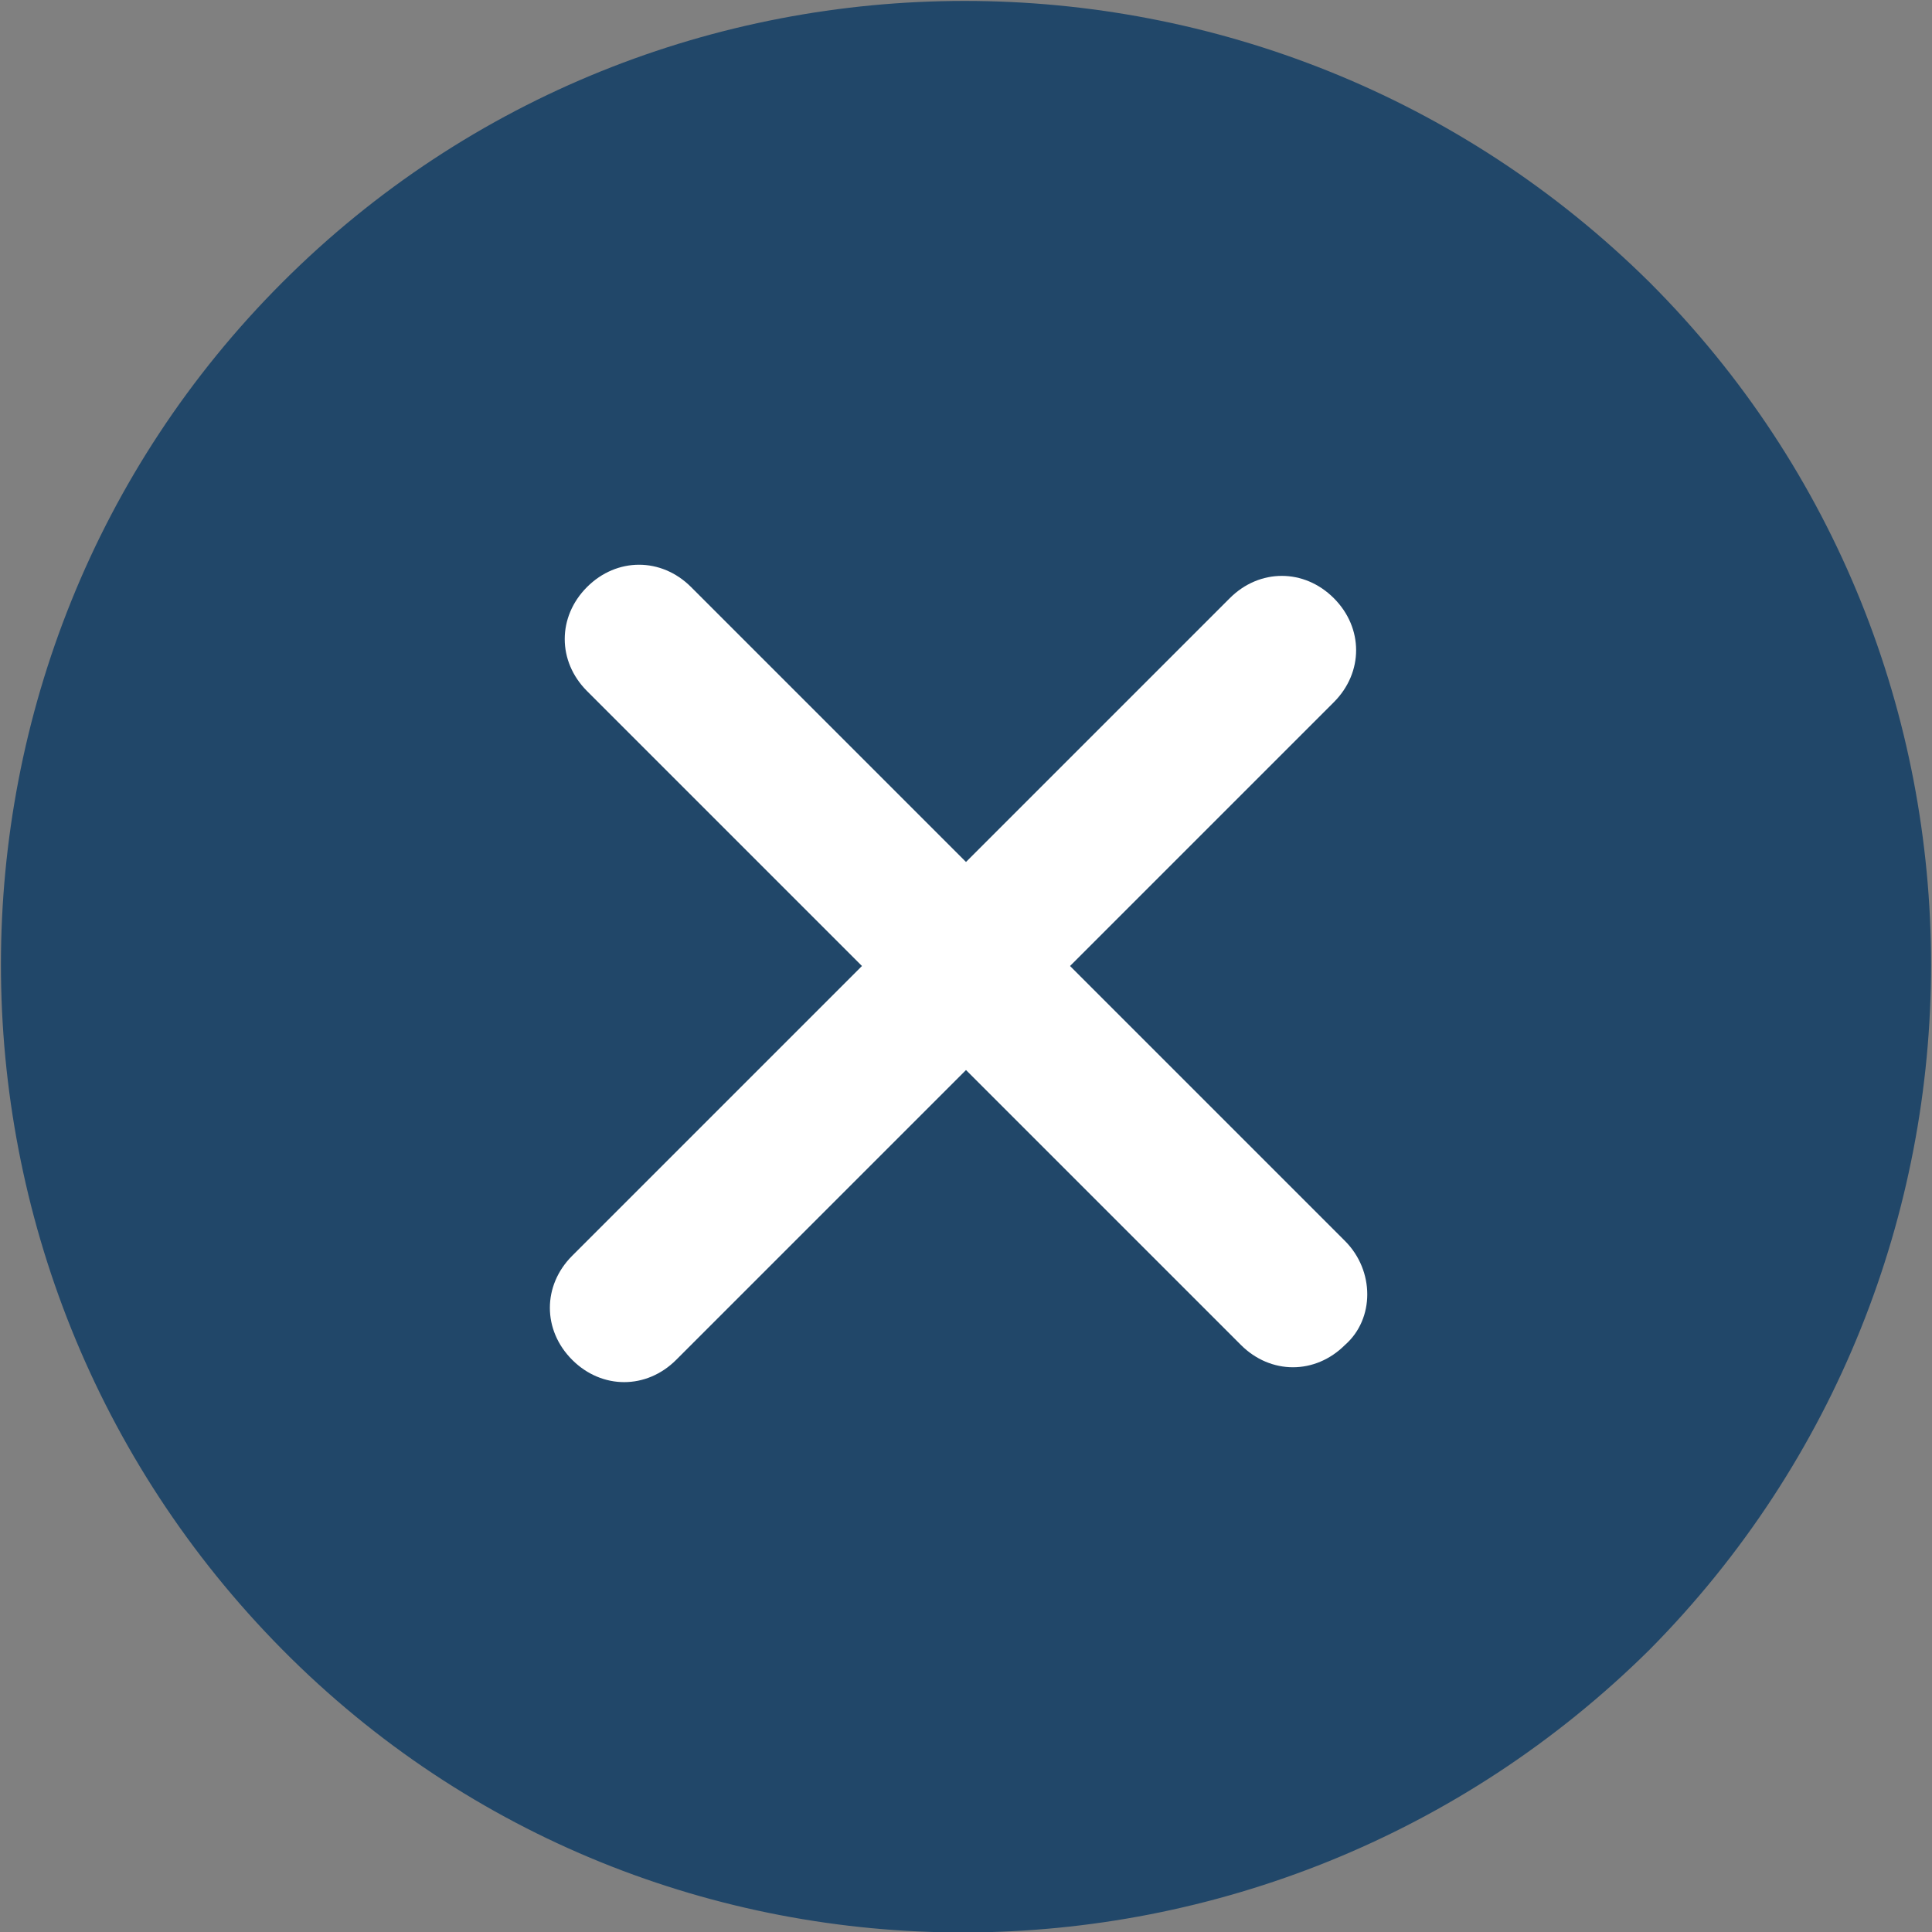
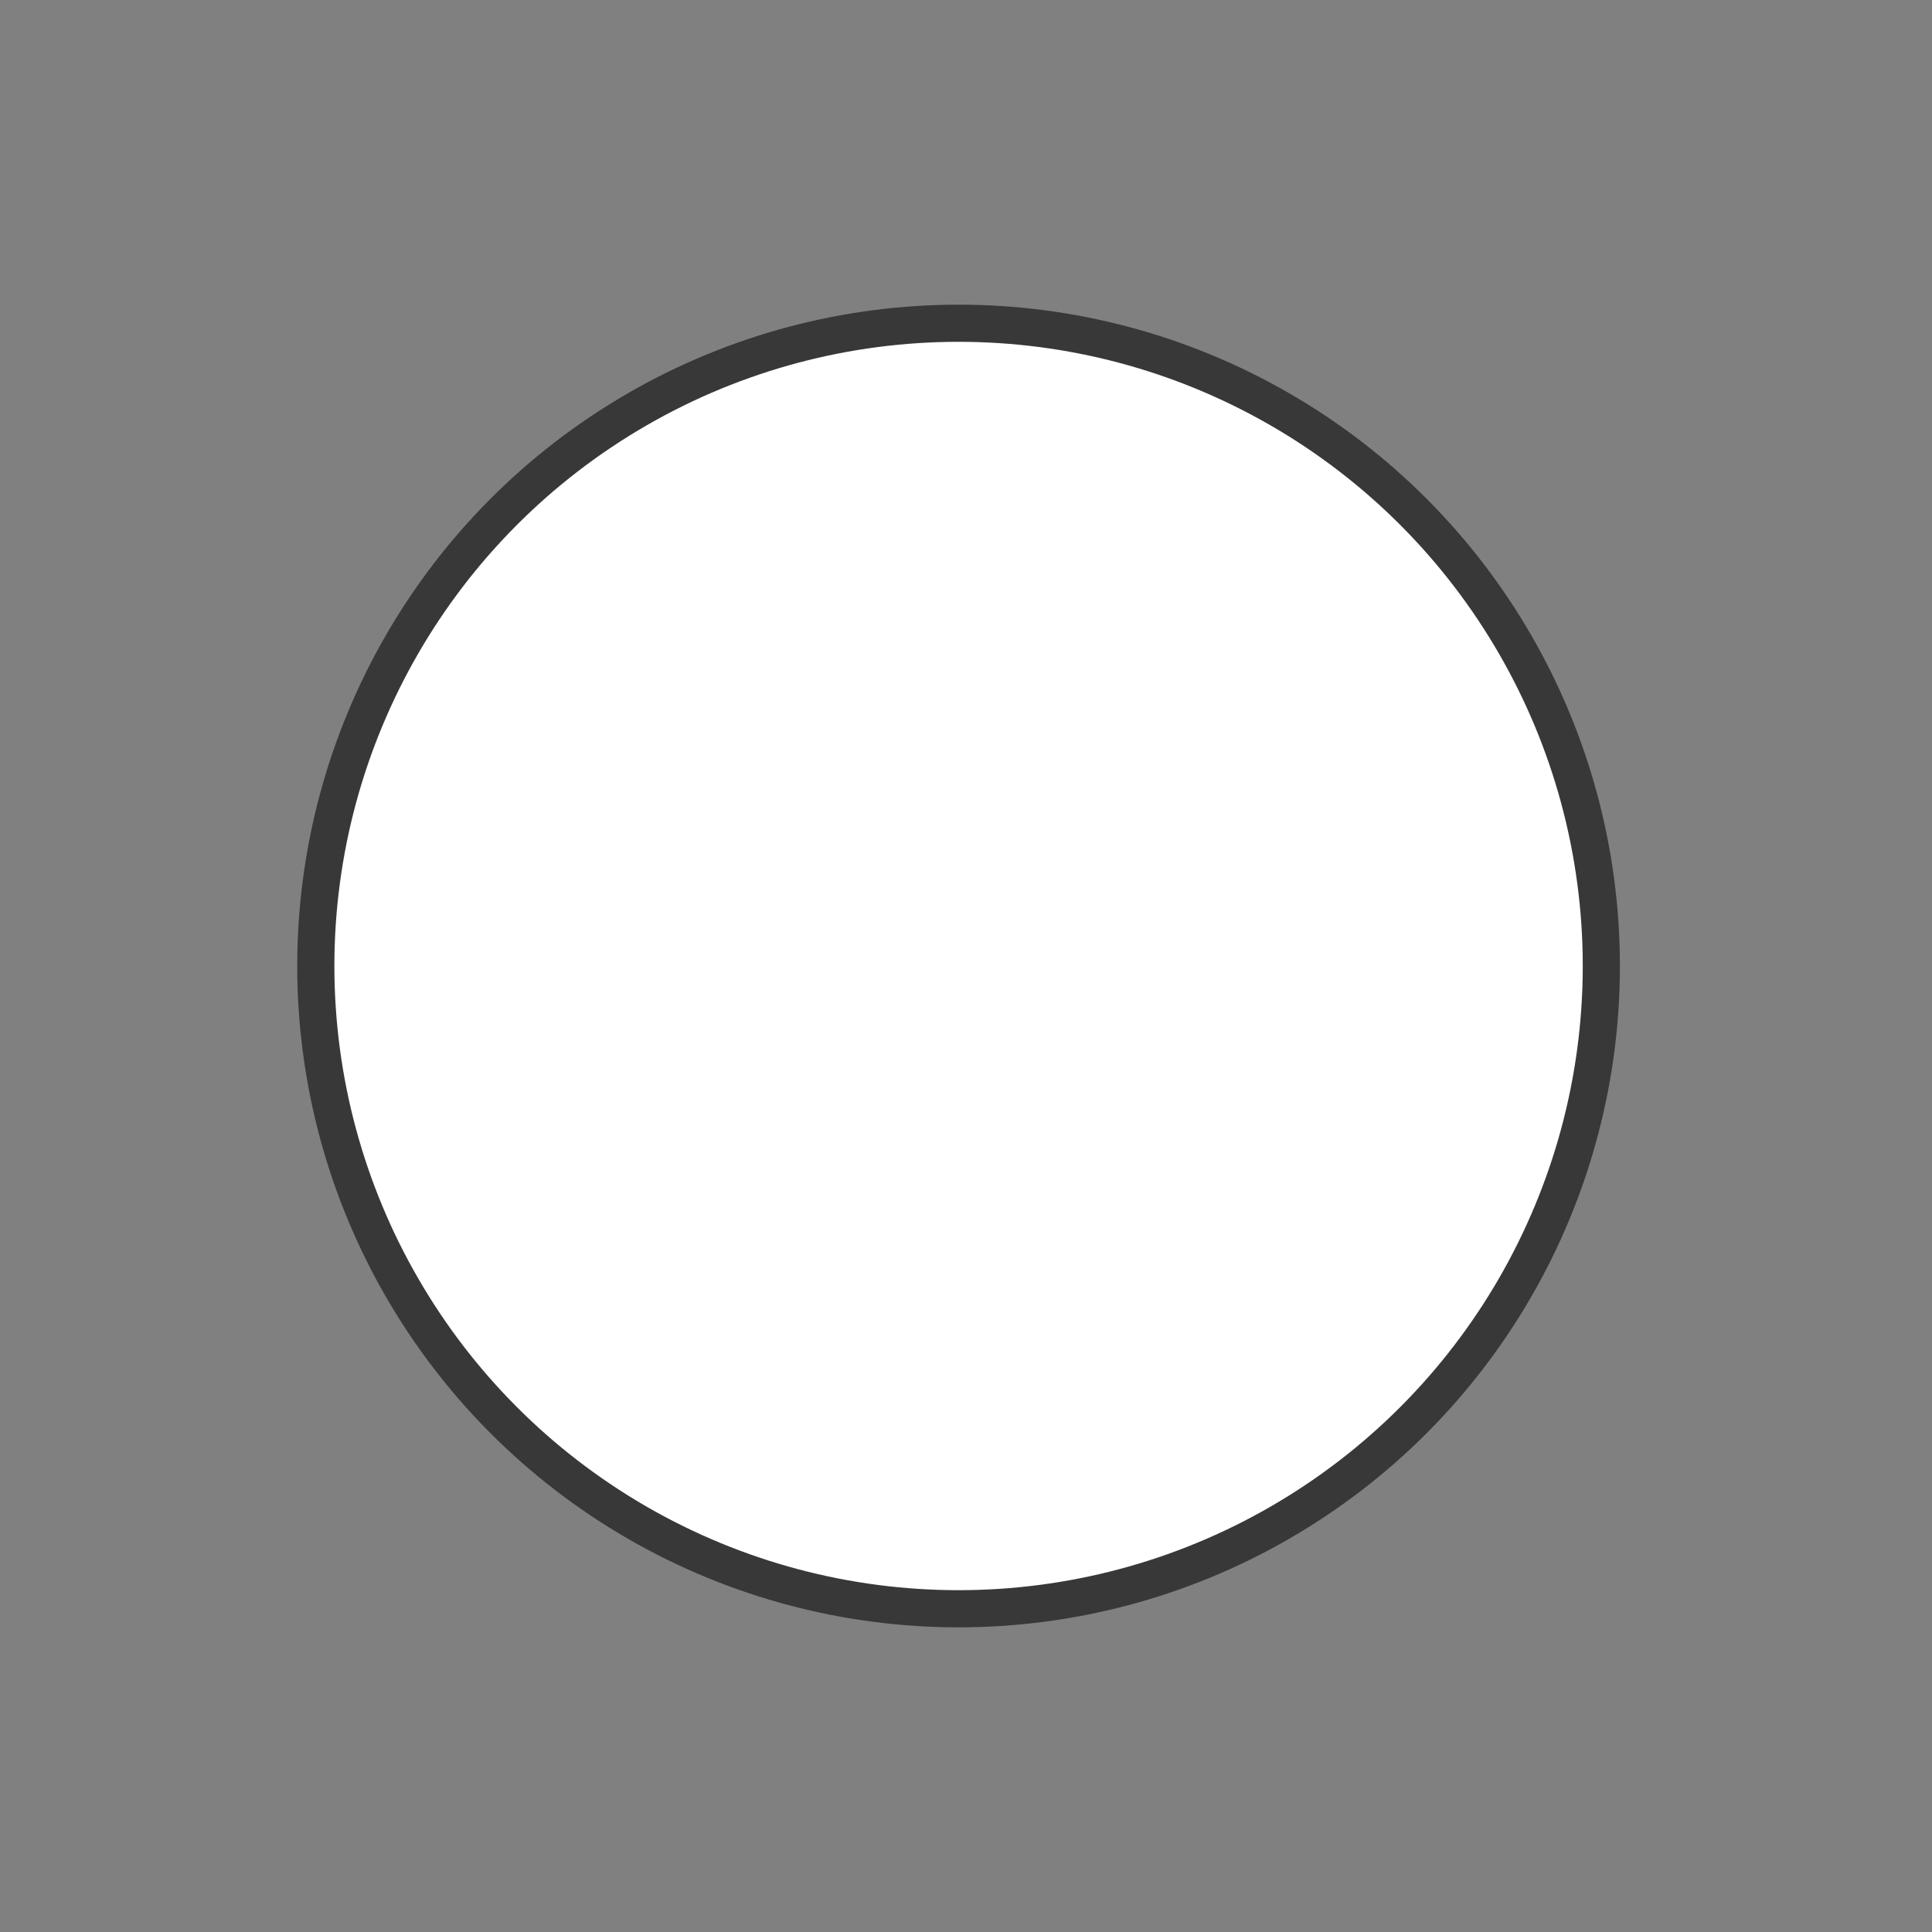
<svg xmlns="http://www.w3.org/2000/svg" version="1.1" id="Capa_1" x="0px" y="0px" viewBox="0 0 52 52" style="enable-background:new 0 0 52 52;" xml:space="preserve">
  <rect x="0" y="0" width="52" height="52" fill="#808080" stroke="none" />
  <style type="text/css">
	.st0{fill:#FFFFFF;stroke:#383838;stroke-miterlimit:10;}
	.st1{fill:#214769;}
</style>
  <circle class="st0" cx="25.8" cy="26" r="17.3" />
  <g>
-     <path class="st1" d="M44.4,7.6C34.2-2.5,17.7-2.5,7.6,7.6s-10.1,26.6,0,36.8s26.6,10.1,36.8,0C54.5,34.2,54.5,17.7,44.4,7.6z M36.2,36.2   c-0.8,0.8-2,0.8-2.8,0L26,28.8l-7.8,7.8c-0.8,0.8-2,0.8-2.8,0c-0.8-0.8-0.8-2,0-2.8l7.8-7.8l-7.4-7.4c-0.8-0.8-0.8-2,0-2.8   c0.8-0.8,2-0.8,2.8,0l7.4,7.4l7.1-7.1c0.8-0.8,2-0.8,2.8,0s0.8,2,0,2.8L28.8,26l7.4,7.4C37,34.2,37,35.5,36.2,36.2z" />
-   </g>
+     </g>
</svg>